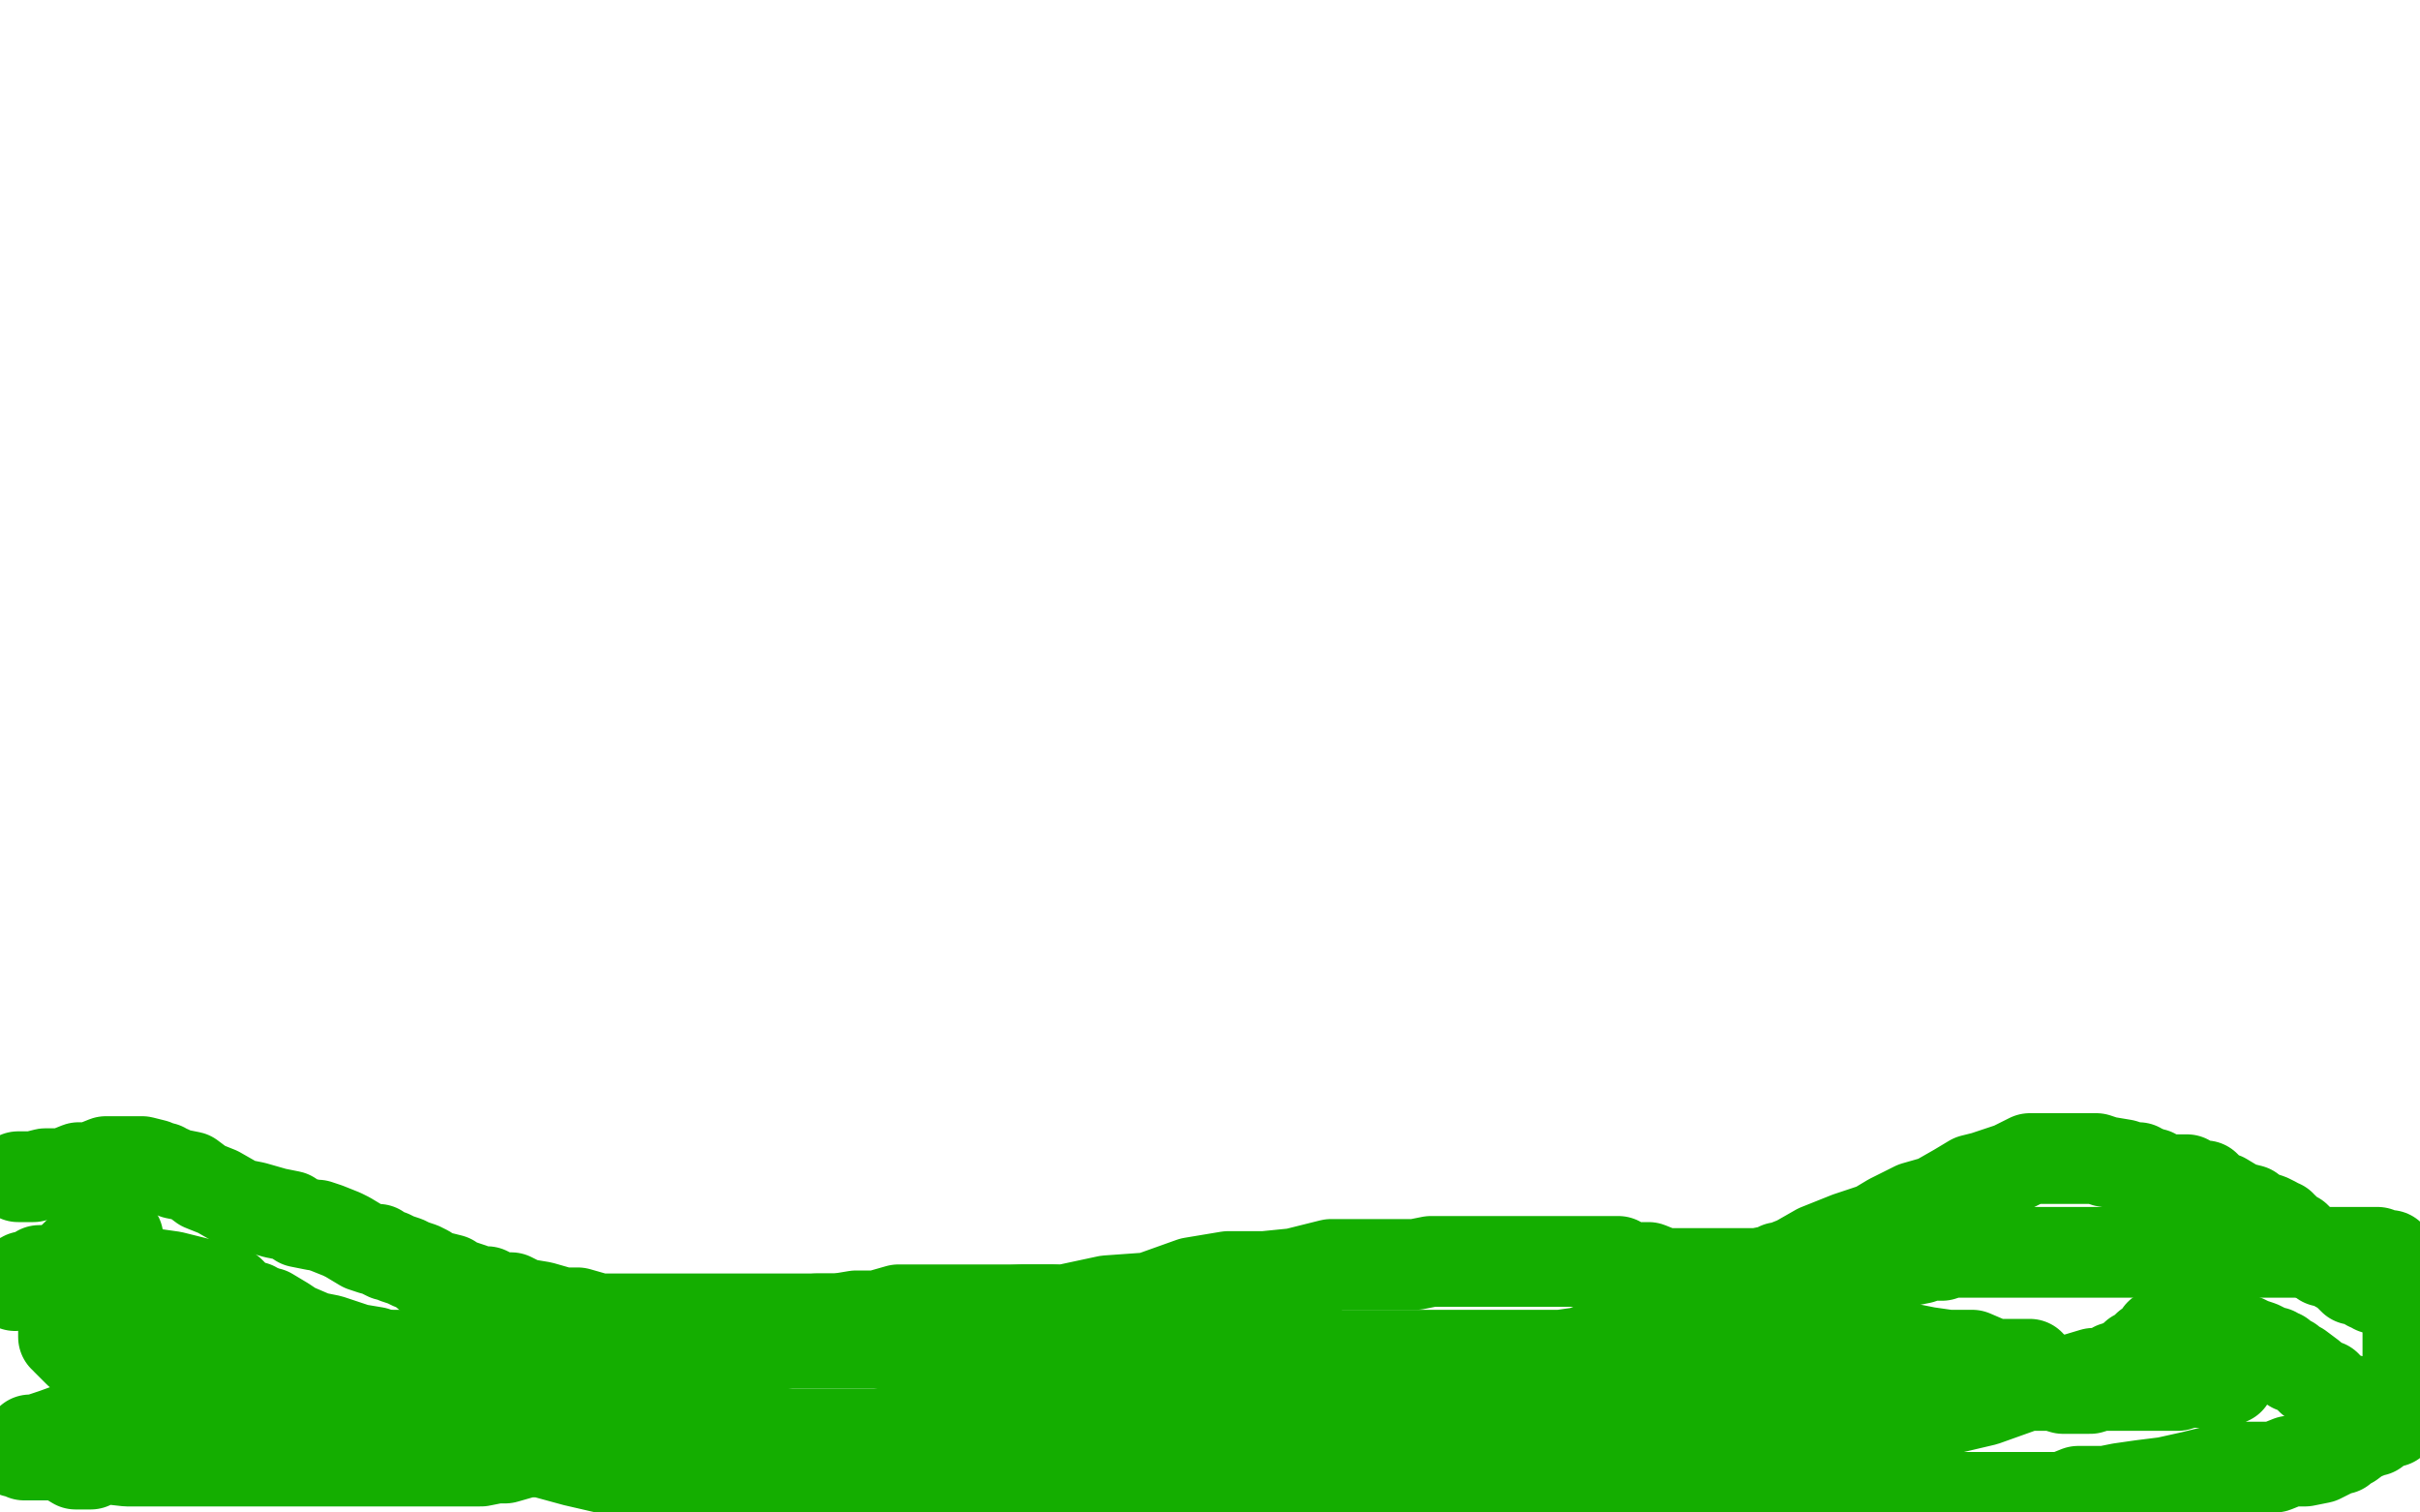
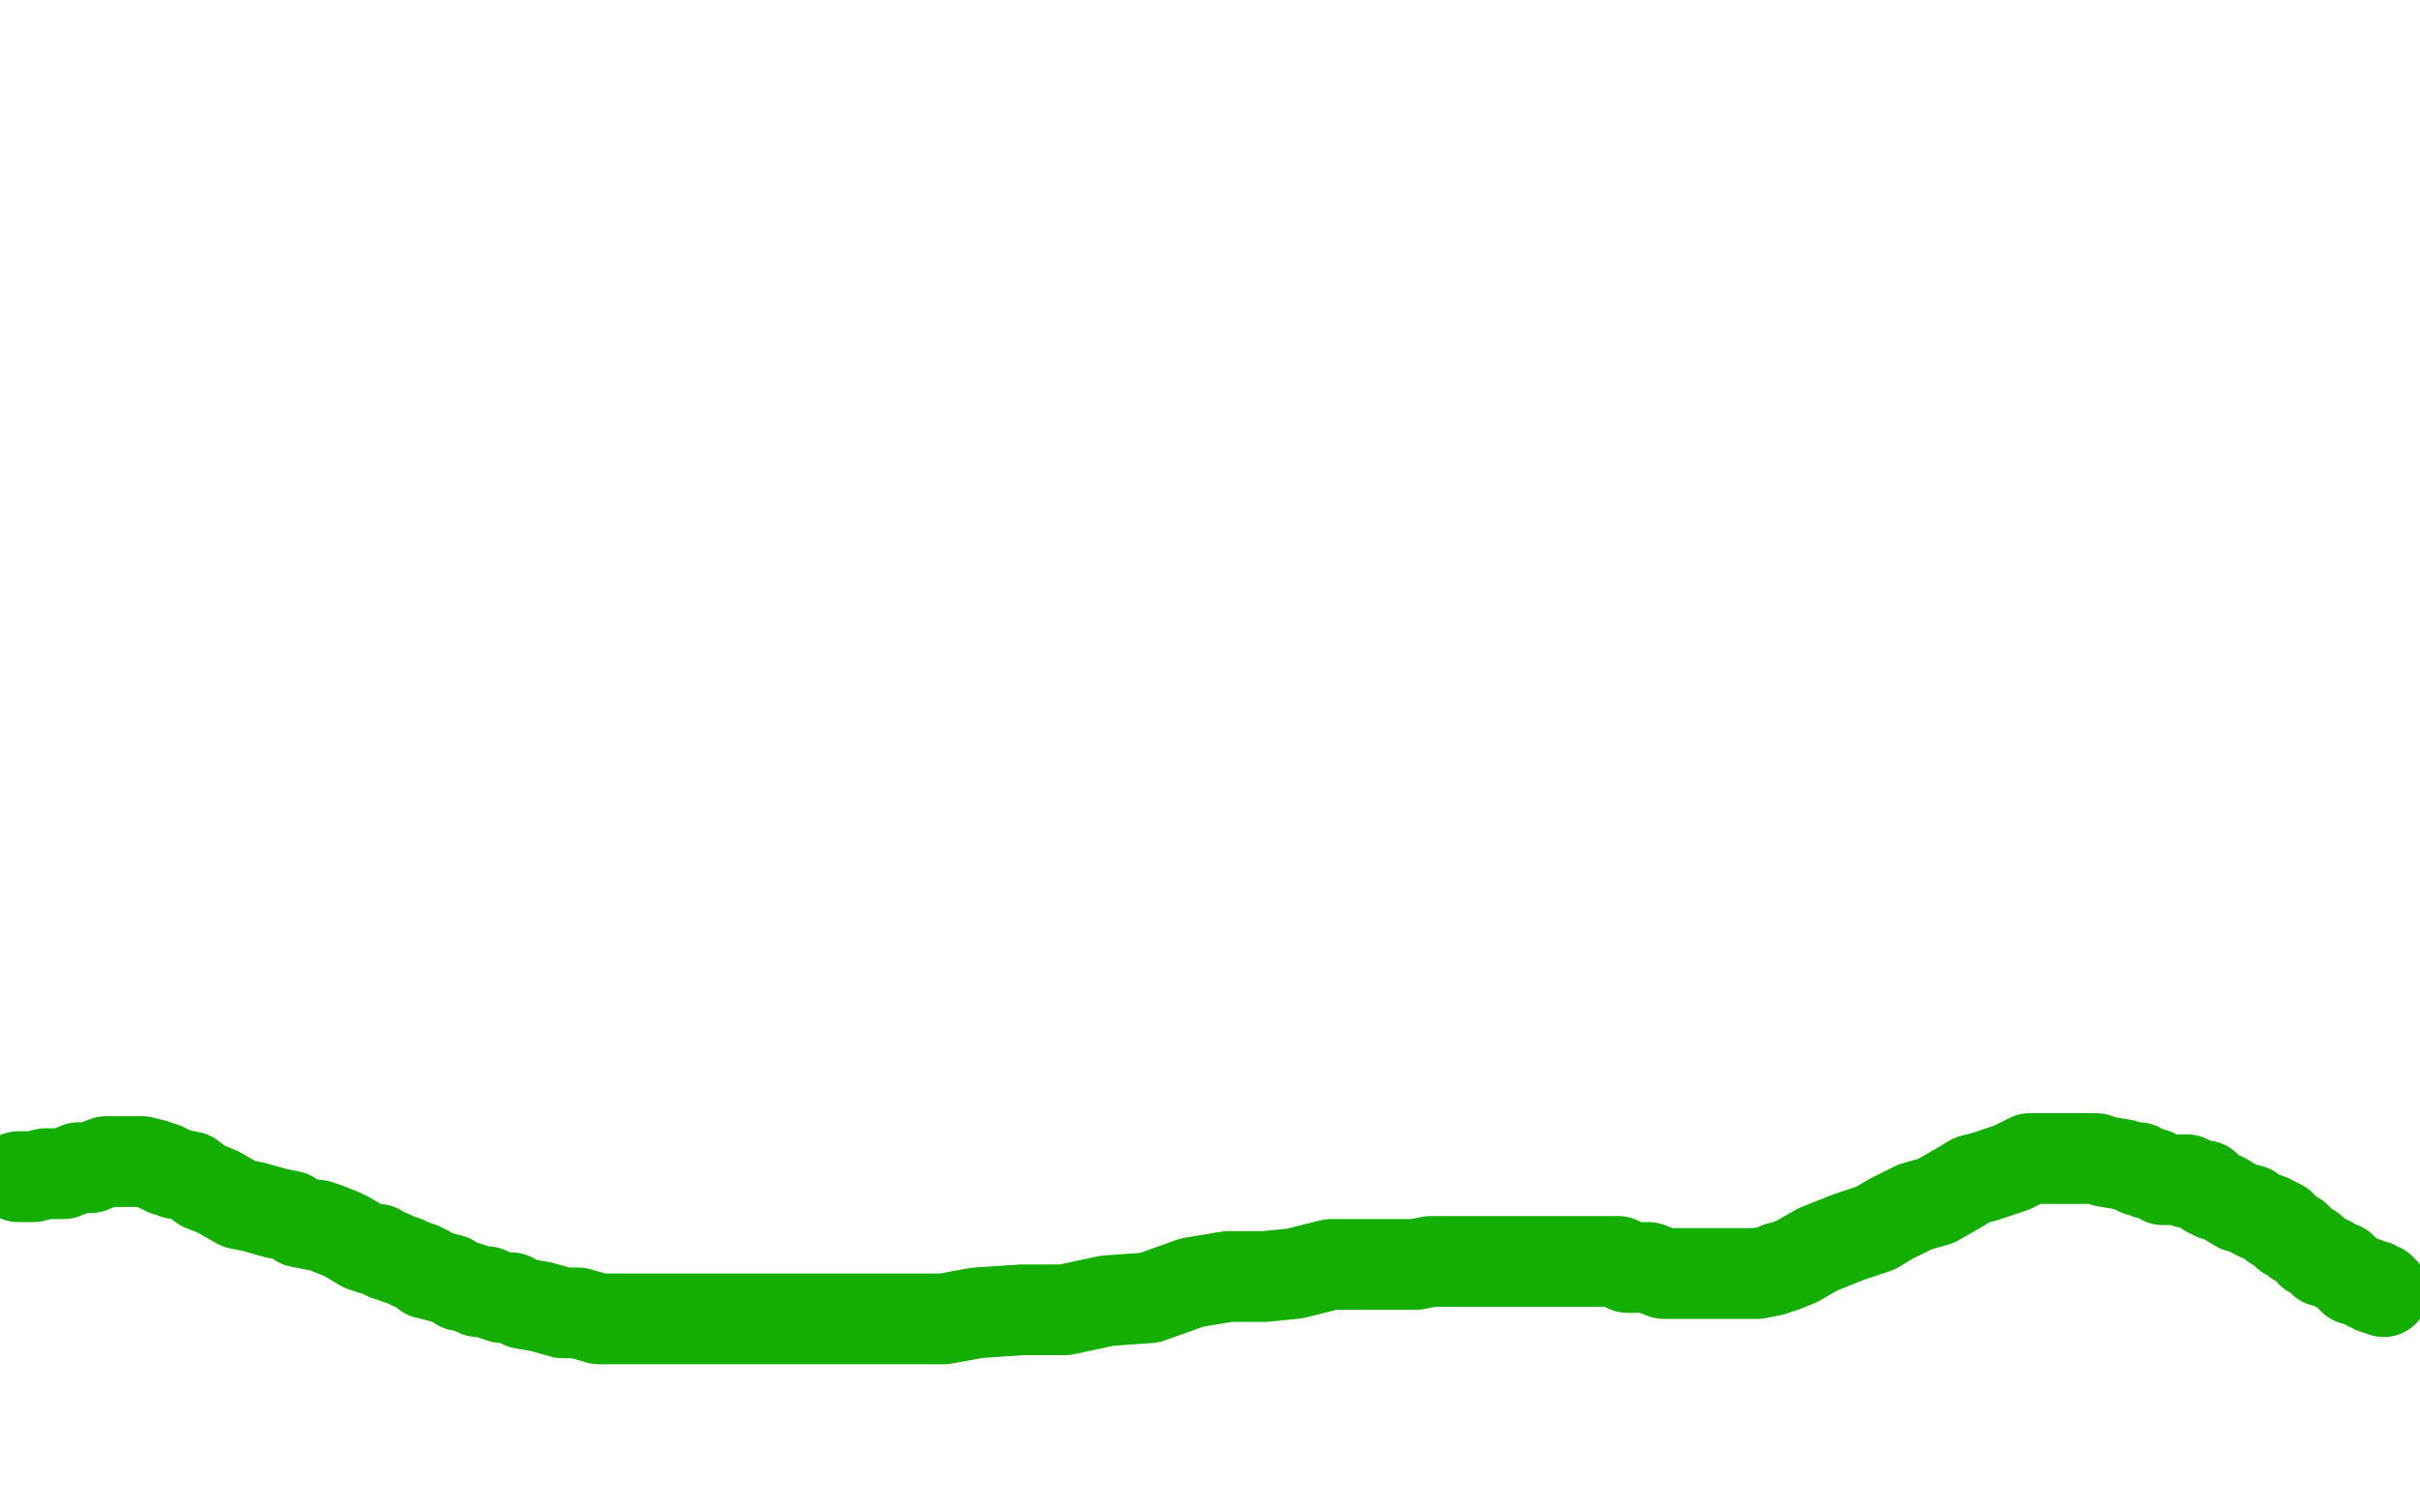
<svg xmlns="http://www.w3.org/2000/svg" width="800" height="500" version="1.1" style="stroke-antialiasing: false">
  <desc>This SVG has been created on https://colorillo.com/</desc>
  <rect x="0" y="0" width="800" height="500" style="fill: rgb(255,255,255); stroke-width:0" />
  <polyline points="6,389 7,389 7,389 9,389 9,389 11,389 11,389 15,388 15,388 16,388 16,388 21,388 21,388 26,386 30,386 35,384 38,384 40,384 41,384 42,384 46,384 47,384 51,385 53,386 54,386 55,387 56,387 58,388 63,389 67,392 72,394 79,398 84,399 91,401 96,402 99,404 104,405 105,405 108,406 113,408 115,409 120,412 123,413 125,413 126,414 128,415 129,415 131,416 134,417 136,418 139,419 141,420 141,421 145,422 149,423 152,425 153,425 156,426 158,427 161,427 163,428 166,429 169,429 173,431 179,432 186,434 191,434 198,436 203,436 208,436 209,436 210,436 215,436 218,436 221,436 225,436 232,436 237,436 245,436 252,436 261,436 269,436 278,436 297,436 312,436 323,434 338,433 352,433 366,430 380,429 394,424 406,422 418,422 428,421 440,418 449,418 456,418 459,418 468,418 473,417 481,417 490,417 497,417 507,417 514,417 519,417 524,417 529,417 532,417 534,417 535,417 536,418 537,418 538,419 541,419 545,419 550,421 551,421 554,421 556,421 559,421 563,421 564,421 569,421 571,421 574,421 581,421 586,420 588,419 589,419 594,417 601,413 606,411 611,409 620,406 625,403 633,399 640,397 647,393 652,390 656,389 659,388 662,387 665,386 669,384 671,383 672,383 673,383 674,383 676,383 677,383 678,383 680,383 681,383 685,383 690,383 693,383 696,384 702,385 705,386 706,386 707,386 707,387 708,387 709,387 710,388 712,388 715,390 716,390 717,390 723,390 723,391 724,391 727,392 729,392 730,393 730,394 732,395 735,396 740,399 744,400 745,401 747,402 750,403 752,404 752,405 753,405 754,405 754,406 755,406 756,407 756,408 757,408 758,409 759,409 759,410 760,410 761,411 762,412 764,413 764,414 765,414 766,415 767,416 768,416 768,417 769,417 770,417 773,419 774,419 778,423 779,423 782,424 783,425 784,425 785,425 785,426 786,426 787,426 788,427" style="fill: none; stroke: #14ae00; stroke-width: 30; stroke-linejoin: round; stroke-linecap: round; stroke-antialiasing: false; stroke-antialias: 0; opacity: 1.0" />
-   <polyline points="5,425 5,424 5,424 6,424 6,424 6,423 6,423 7,423 7,423 8,422 8,422 9,422 9,422 10,422 10,422 13,420 13,420 14,420 14,420 16,420 17,420 19,420 20,420 22,420 24,420 25,420 26,420 27,420 28,420 30,420 31,420 33,420 38,420 43,420 50,421 57,422 65,424 70,425 76,427 81,432 83,432 84,432 84,433 86,433 88,434 89,434 94,437 97,439 104,442 109,443 118,446 124,447 128,449 135,450 138,452 141,452 145,454 146,455 151,457 156,460 165,461 172,463 180,466 187,468 194,470 199,470 204,473 205,473 209,474 210,474 214,474 217,474 220,474 225,474 232,474 239,474 246,474 253,474 261,474 266,474 273,474 282,474 289,474 295,474 304,474 311,474 316,474 319,474 323,474 328,474 329,473 331,473 332,472 334,471 335,471 340,469 341,469 346,469 350,468 356,468 363,466 365,466 370,466 373,465 378,465 382,464 387,464 390,464 395,464 400,464 405,464 410,464 415,463 417,463 420,461 421,461 422,461 424,461 426,461 429,461 431,461 434,461 439,461 446,461 451,461 458,461 461,461 466,461 468,461 469,461 470,461 473,461 477,461 479,461 484,464 489,465 496,468 498,468 501,469 504,470 507,471 513,472 514,473 516,473 522,473 524,474 526,474 527,474 529,474 533,474 534,474 535,474 536,474 538,473 539,472 544,469 546,468 549,467 553,463 557,459 561,458 563,456 568,453 570,452 572,449 574,449 577,447 579,446 580,446 582,445 585,444 586,444 587,444 588,444 590,443 591,443 593,443 594,443 596,443 601,443 606,443 613,443 620,445 627,445 637,447 644,448 652,448 659,451 664,451 668,451 669,451 670,451 671,451 671,452 672,452 674,455 676,456 680,458 682,459 683,459 684,459 685,459 687,459 688,459 691,459 693,457 694,457 694,456 695,456 696,456 697,455 701,452 702,452 703,451 704,450 705,449 706,448 708,448 708,447 710,445 711,445 712,444 714,441 717,439 718,438 718,437 719,437 720,437 722,437 724,437 725,437 727,437 728,438 730,438 731,438 734,440 736,441 741,443 742,443 744,444 747,445 749,446 750,447 751,447 752,447 753,448 754,448 754,449 755,449 757,450 757,451 758,451 758,452 760,452 764,455 764,456 765,456 768,458 769,458 769,459 770,459 770,460 771,460 771,461 773,462 774,462 774,463 775,463 776,463 777,463 778,463 779,464 781,465 782,466 783,466 783,467 784,467 784,468 785,468" style="fill: none; stroke: #14ae00; stroke-width: 30; stroke-linejoin: round; stroke-linecap: round; stroke-antialiasing: false; stroke-antialias: 0; opacity: 1.0" />
-   <polyline points="9,477 10,476 10,476 12,476 12,476 18,474 18,474 29,470 29,470 37,467 37,467 48,465 48,465 56,461 56,461 67,459 67,459 96,459 96,459 103,457 103,457 108,457 108,457 109,457 109,457 110,457 111,458 113,459 119,462 125,464 131,465 138,467 145,471 152,472 162,476 171,478 179,480 190,483 203,486 214,487 222,487 227,489 231,489 232,490 234,490 237,491 239,492 243,492 244,492 249,494 253,494 259,495 263,495 266,495 271,495 276,495 285,495 293,495 298,495 307,495 314,495 322,495 328,495 336,495 343,495 346,495 353,495 356,495 360,495 361,495 368,495 375,495 382,495 389,495 392,495 397,495 402,497 405,497 407,498 408,498 410,498 412,499 413,499 565,499 566,498 567,497 568,497 570,494 571,493 575,489 576,489 577,487 579,485 582,482 582,481 583,481 583,480 582,480 581,480 579,480 576,480 573,480 569,480 568,480 567,480 566,480 565,480 564,480 559,480 550,480 542,480 531,480 521,480 495,480 483,480 472,480 464,480 457,480 452,481 449,481 444,483 440,484 435,484 434,484 427,486 420,486 411,486 403,486 392,486 380,486 374,486 368,486 365,486 360,486 357,485 352,485 347,485 340,485 335,483 328,483 319,482 311,482 300,479 280,475 267,475 252,473 240,471 226,469 210,469 197,469 181,467 174,467 162,467 155,467 152,467 147,467 143,467 138,467 133,467 125,467 118,467 111,467 106,467 103,467 96,467 91,467 84,467 77,467 70,467 65,467 60,467 57,467 56,467 55,467 54,467 53,467 53,468 52,468 52,469 50,469 49,470 48,471 47,471 45,474 42,476 41,477 40,478 38,480 37,480 34,482 33,482 30,484 29,484 28,484 27,484 25,484 20,481 15,480 10,480 6,480 6,479 5,479 5,480 6,480 8,481 13,481 20,481 26,481 33,482 42,483 50,483 57,483 66,483 74,483 90,483 97,483 107,483 119,483 128,483 138,483 145,483 152,483 159,483 164,482 167,482 174,480 179,480 182,479 187,479 191,477 197,477 204,477 213,477 223,477 242,477 263,477 282,477 299,477 319,477 334,477 350,477 358,477 363,477 365,477 366,477 367,477 369,477 371,477 374,477 377,477 379,477 380,477 382,477 383,477 385,476 386,475 386,474 381,470 379,468 372,465 366,462 355,458 347,454 336,453 315,448 303,446 290,444 274,444 260,444 250,444 243,444 236,444 229,444 222,444 221,445 219,445 218,445 216,445 213,445 210,445 203,446 202,446 195,448 192,448 185,448 178,448 168,448 159,448 156,448 151,448 149,448 144,448 143,448 139,448 136,448 131,448 124,448 121,448 112,448 107,448 97,448 86,448 80,447 71,443 66,441 59,440 56,439 51,438 50,438 49,436 48,436 47,435 46,434 45,434 44,433 43,433 43,432 42,431 42,430 41,429 40,429 40,428 40,426 39,425 39,424 39,422 39,420 39,419 39,417 39,416 39,415 39,413 39,412 39,411 39,410 39,409 38,409 37,409 36,409 35,409 34,409 32,409 30,410 29,411 28,412 27,413 26,414 26,415 25,415 25,416 24,417 24,418 23,419 23,420 23,421 22,423 22,425 22,426 22,427 22,428 22,430 22,432 21,433 21,435 21,437 21,438 21,439 21,440 21,441 21,442 22,442 22,443 24,445 25,446 26,447 29,448 36,449 43,452 51,453 62,453 70,455 103,455 123,455 138,455 154,455 171,455 183,455 193,455 200,454 204,453 209,452 214,450 217,449 222,447 224,447 229,446 236,443 241,442 249,440 256,439 263,439 270,436 277,436 283,435 290,435 297,433 302,433 309,433 317,433 324,433 335,433 348,433 357,434 364,434 376,437 386,437 400,441 412,441 421,442 431,442 437,447 442,448 445,448 450,448 455,448 459,448 464,448 467,448 474,448 477,448 482,448 489,448 491,448 497,448 501,448 506,448 507,448 512,448 516,448 523,447 528,445 533,444 540,444 546,444 551,442 558,442 563,441 567,439 568,439 573,437 577,436 578,436 580,436 581,435 582,435 584,434 585,434 589,433 589,432 593,432 593,431 595,431 596,430 598,429 601,429 603,428 607,425 608,425 609,425 614,423 615,422 616,421 618,421 618,420 620,420 621,419 622,419 625,418 627,417 630,417 635,416 637,415 642,415 645,414 648,414 653,414 660,414 669,414 674,414 681,414 684,414 687,414 691,414 692,414 697,414 701,414 707,414 713,414 719,414 726,414 731,414 736,414 738,414 739,414 741,414 742,414 743,414 745,414 750,414 752,414 753,414 754,414 755,414 757,414 764,414 770,414 777,414 779,414 786,414 788,415 790,415 791,416 792,417 793,418 794,418 794,419 794,420 794,421 794,422 796,424 796,425 796,428 796,432 796,435 796,438 796,440 796,442 796,443 796,444 796,445 796,446 796,447 796,448 796,450 796,451 796,452 796,453 796,454 796,456 796,457 796,458 796,459 796,461 796,462 795,462 795,463 795,464 794,465 794,466 793,467 793,468 792,468 792,469 791,469 791,470 789,470 785,473 784,473 782,474 781,474 777,477 776,477 774,479 773,479 771,480 769,481 767,482 762,483 757,483 752,485 749,485 742,485 733,486 725,488 716,490 708,491 701,492 696,493 687,493 682,495 675,495 668,495 662,495 653,495 644,495 634,495 619,495 610,494 600,494 591,491 579,490 569,490 562,490 550,490 543,490 536,490 533,490 532,490 530,490 529,490 524,490 520,490 517,490 512,490 509,490 502,490 497,490 490,490 487,490 483,490 486,489 500,485 515,485 533,480 555,479 578,474 599,471 620,470 639,467 656,463 670,458 682,457 692,454 696,454 699,452 700,452 701,452 705,450 707,450 712,449 715,449 717,449 722,449 725,449 727,449 728,449 730,449 731,449 732,449 732,450 733,450 734,452 735,452 736,453 737,453 737,454 737,456 736,456 734,456 731,456 730,457 726,457 723,457 720,458 713,458 708,458 699,458 691,458 680,458 673,458 665,458 656,458 653,458 648,458 646,458 643,458 641,458 640,458 639,458 638,458" style="fill: none; stroke: #14ae00; stroke-width: 30; stroke-linejoin: round; stroke-linecap: round; stroke-antialiasing: false; stroke-antialias: 0; opacity: 1.0" />
</svg>